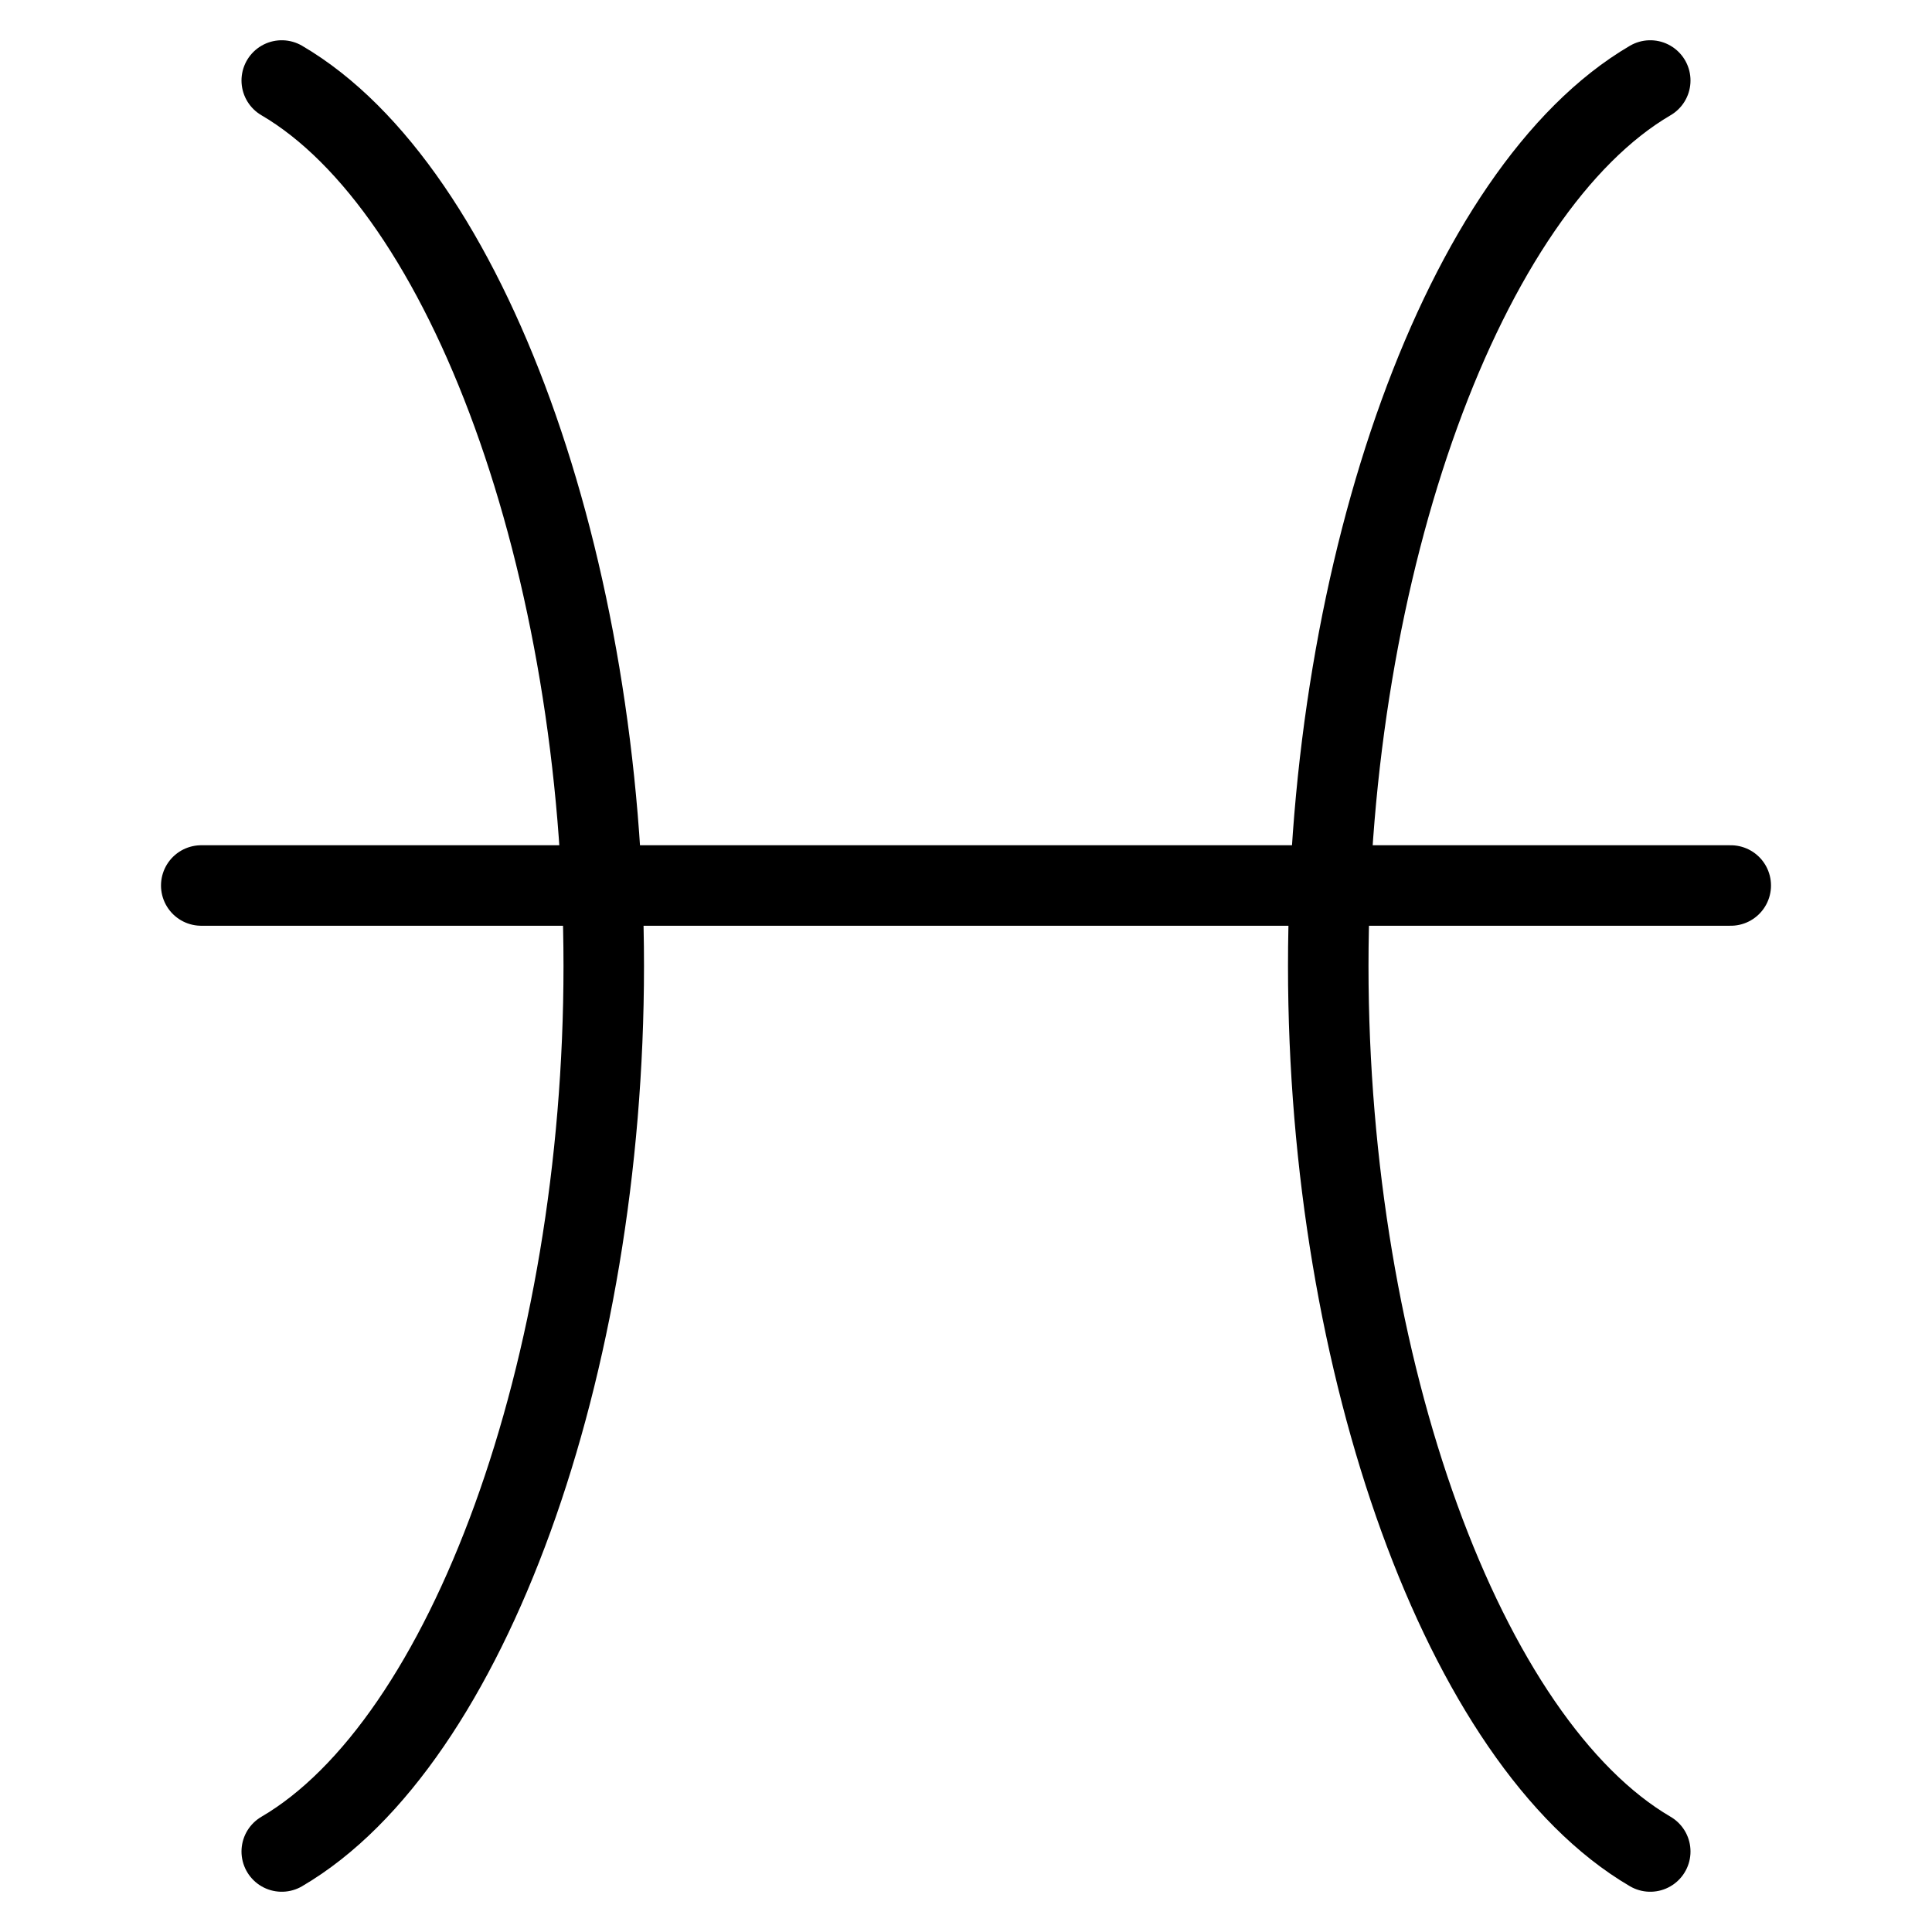
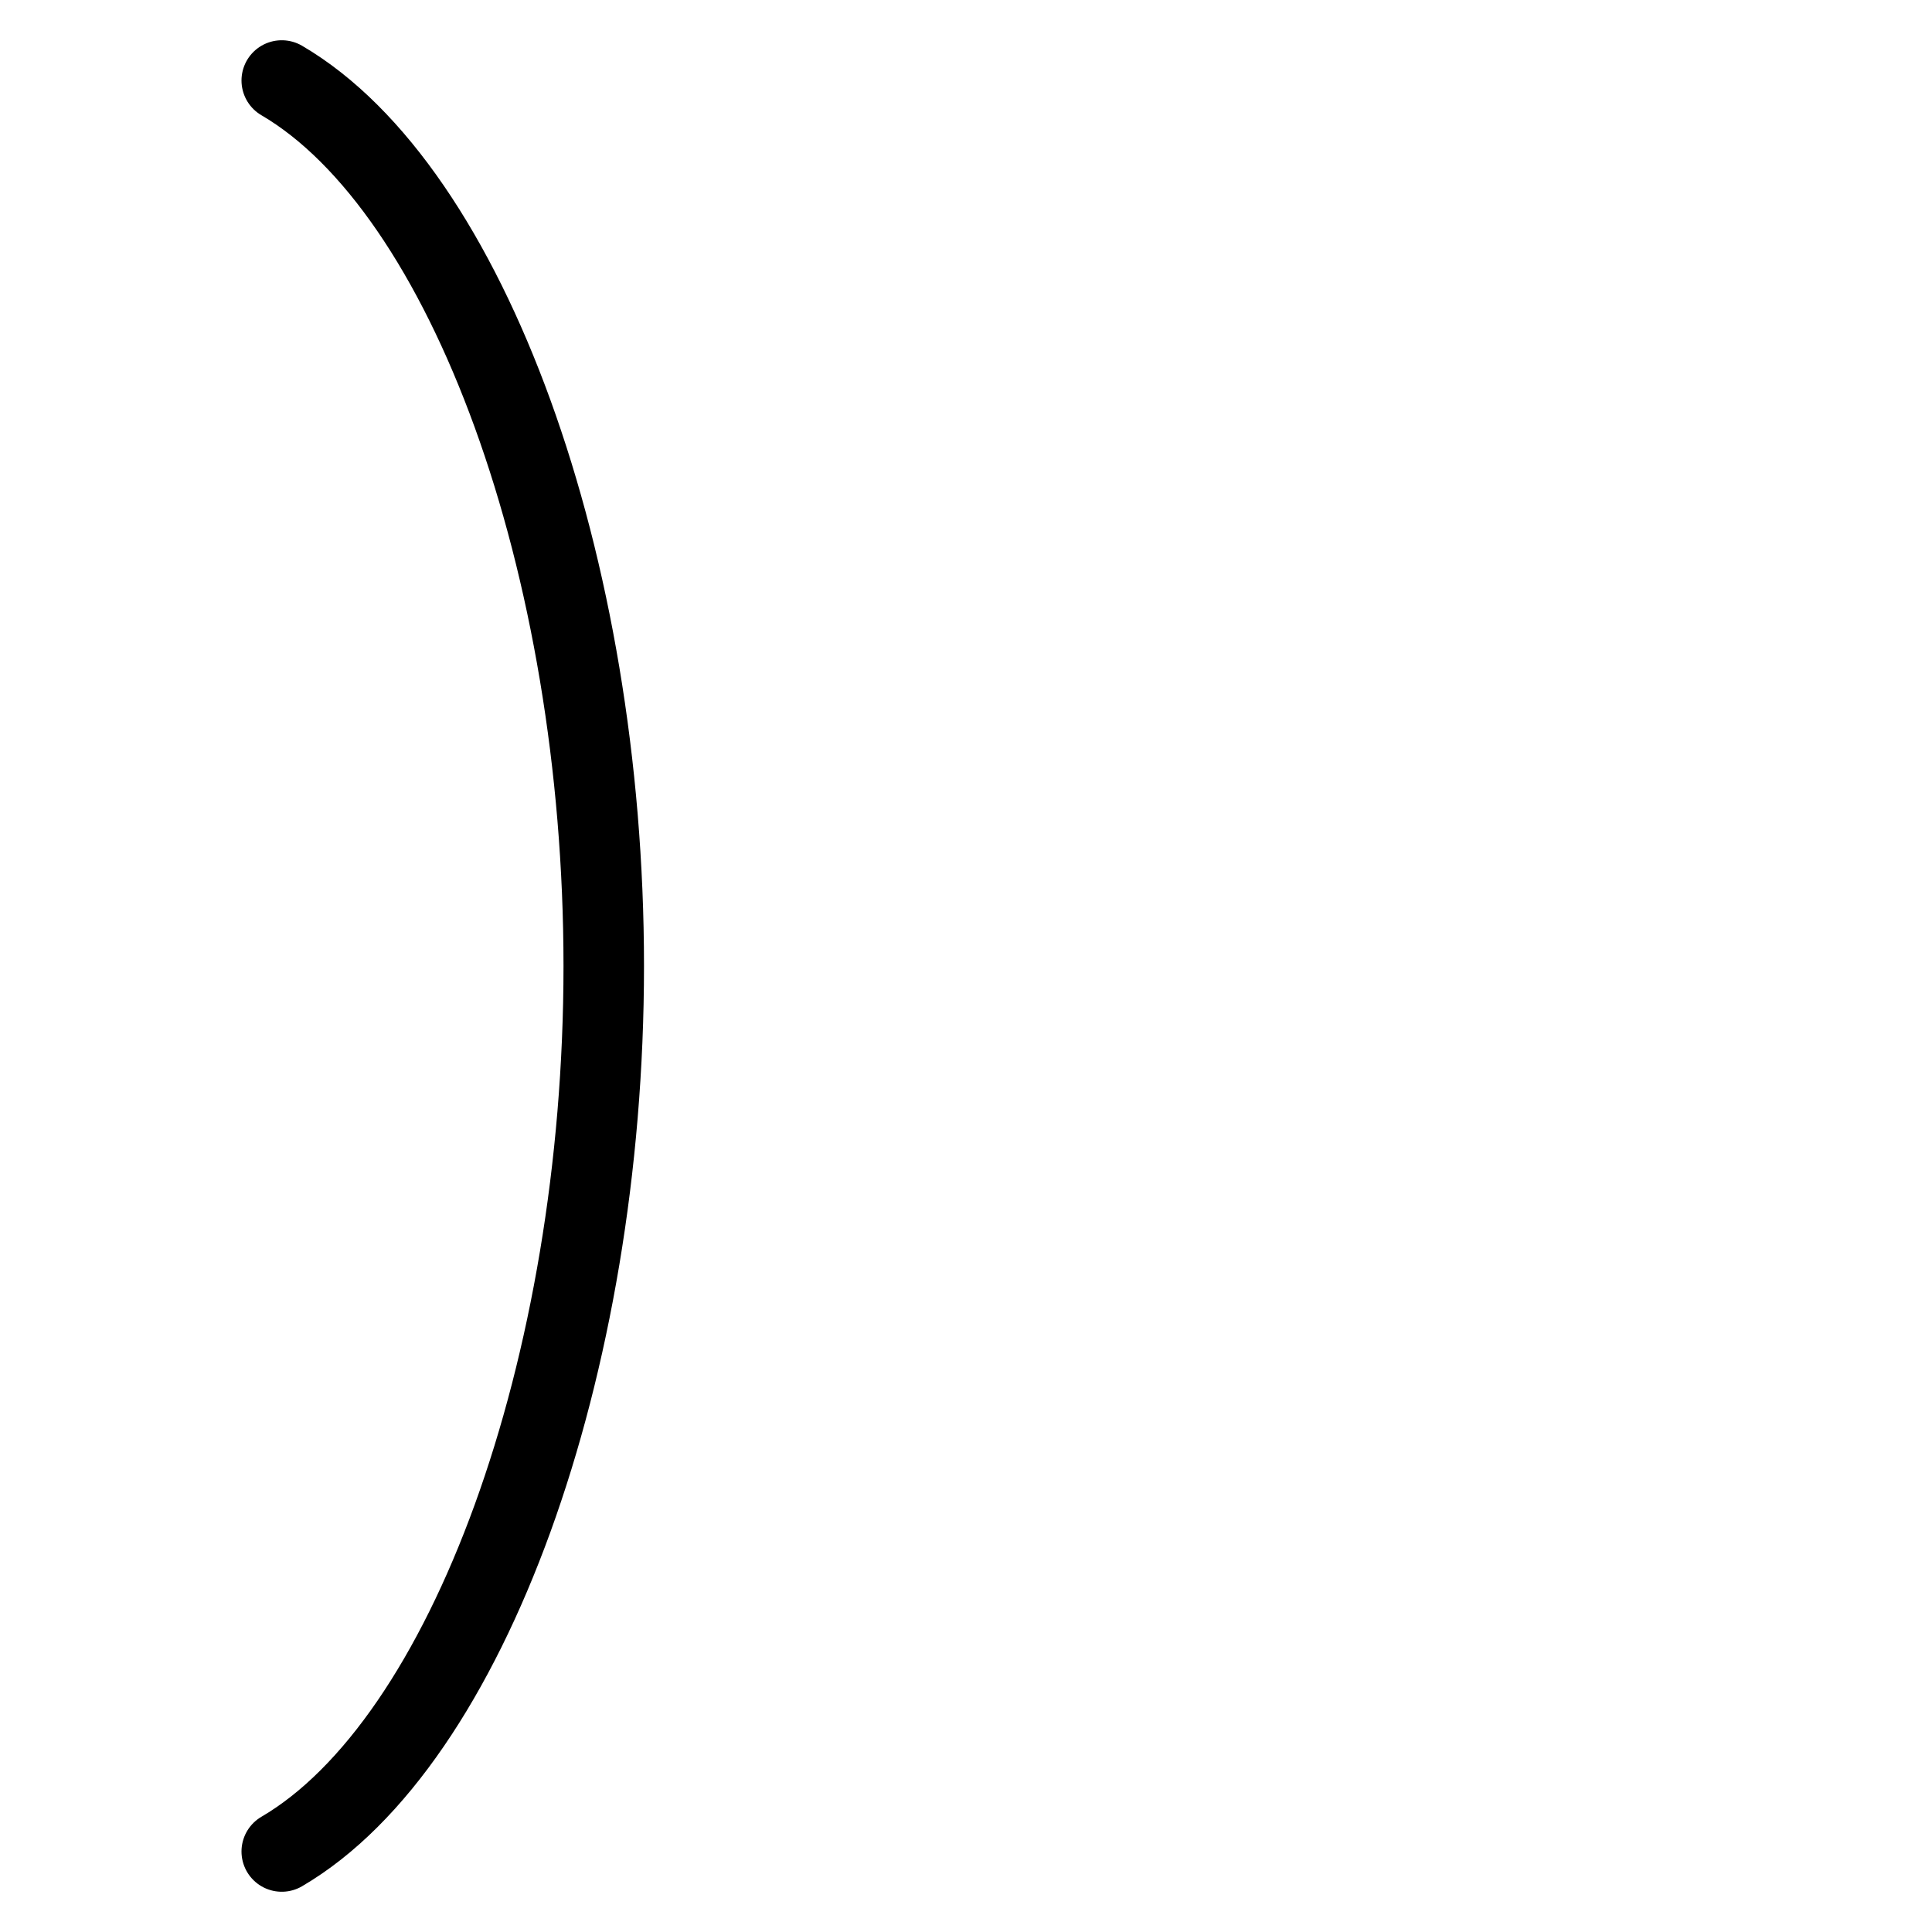
<svg xmlns="http://www.w3.org/2000/svg" viewBox="0 0 24 24">
  <g transform="matrix(1,0,0,1,0,0)">
    <path d="M3.5,23c2.313-1.353,4-6.018,4-11S5.813,2.353,3.5,1" fill="none" stroke="#000000" stroke-linecap="round" stroke-linejoin="round" />
-     <path d="M2.5 11L21.5 11" fill="none" stroke="#000000" stroke-linecap="round" stroke-linejoin="round" />
-     <path d="M20.5,23c-2.313-1.353-4-6.018-4-11s1.687-9.647,4-11" fill="none" stroke="#000000" stroke-linecap="round" stroke-linejoin="round" />
  </g>
</svg>